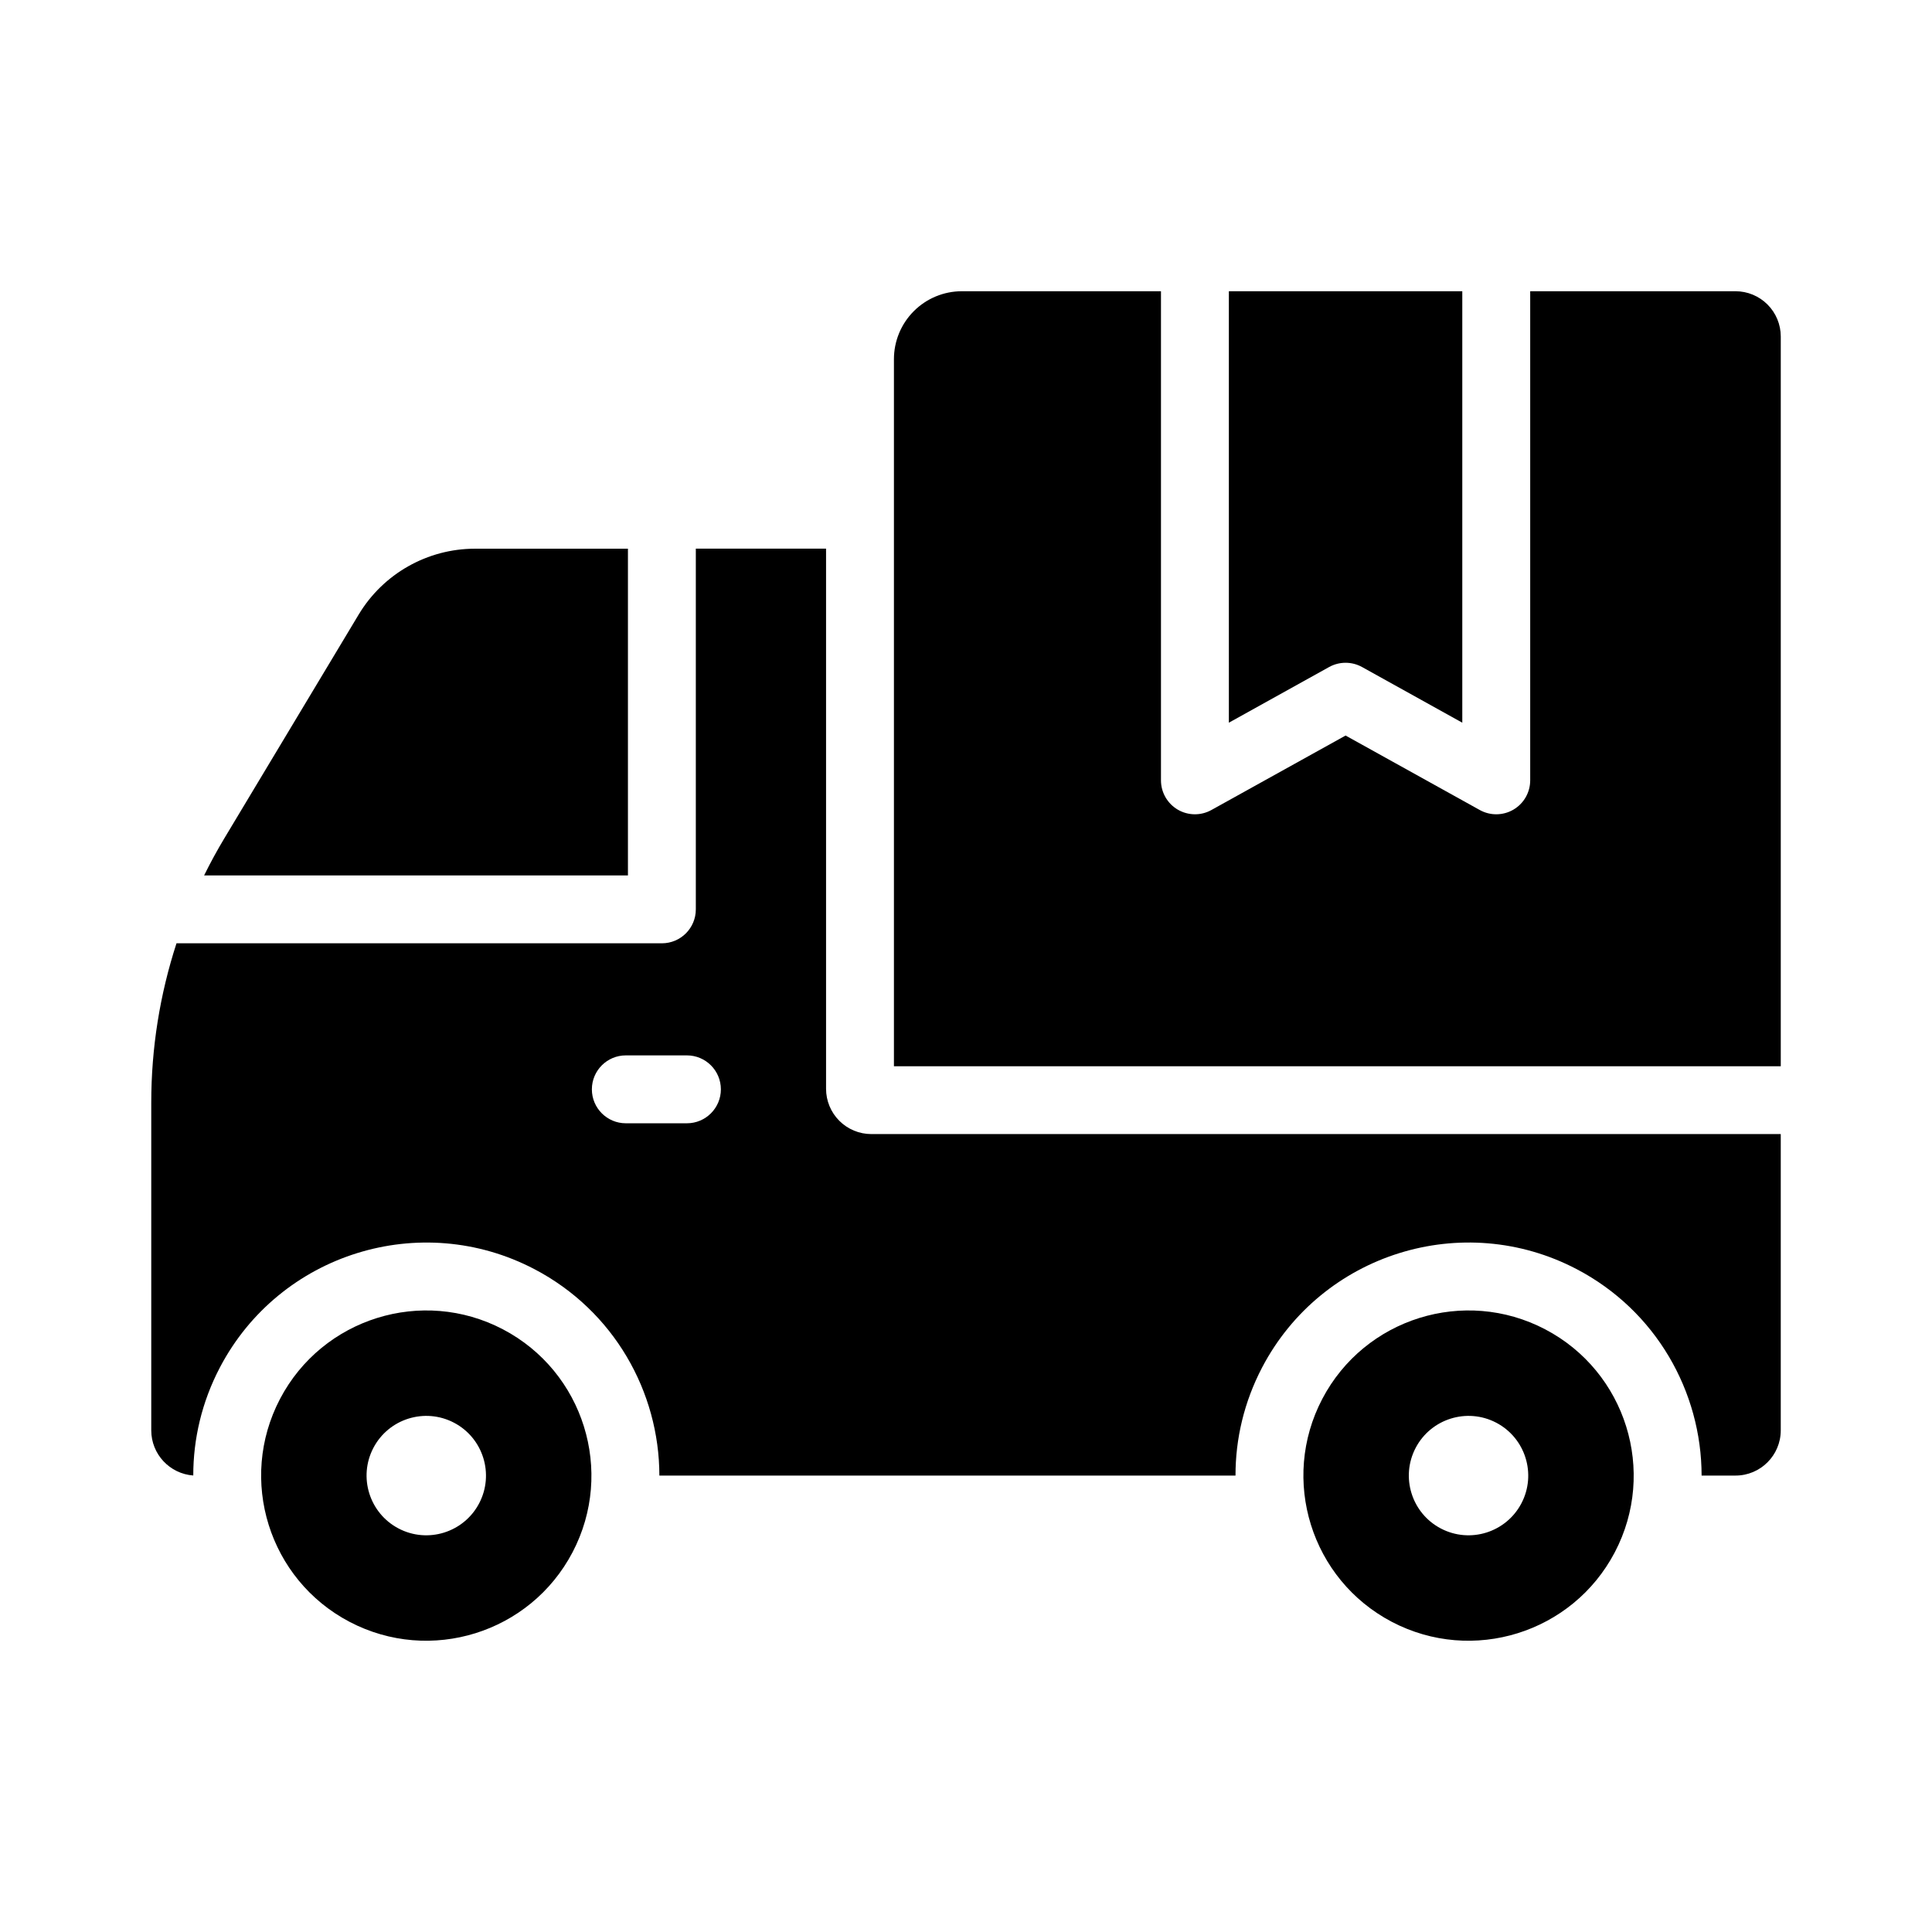
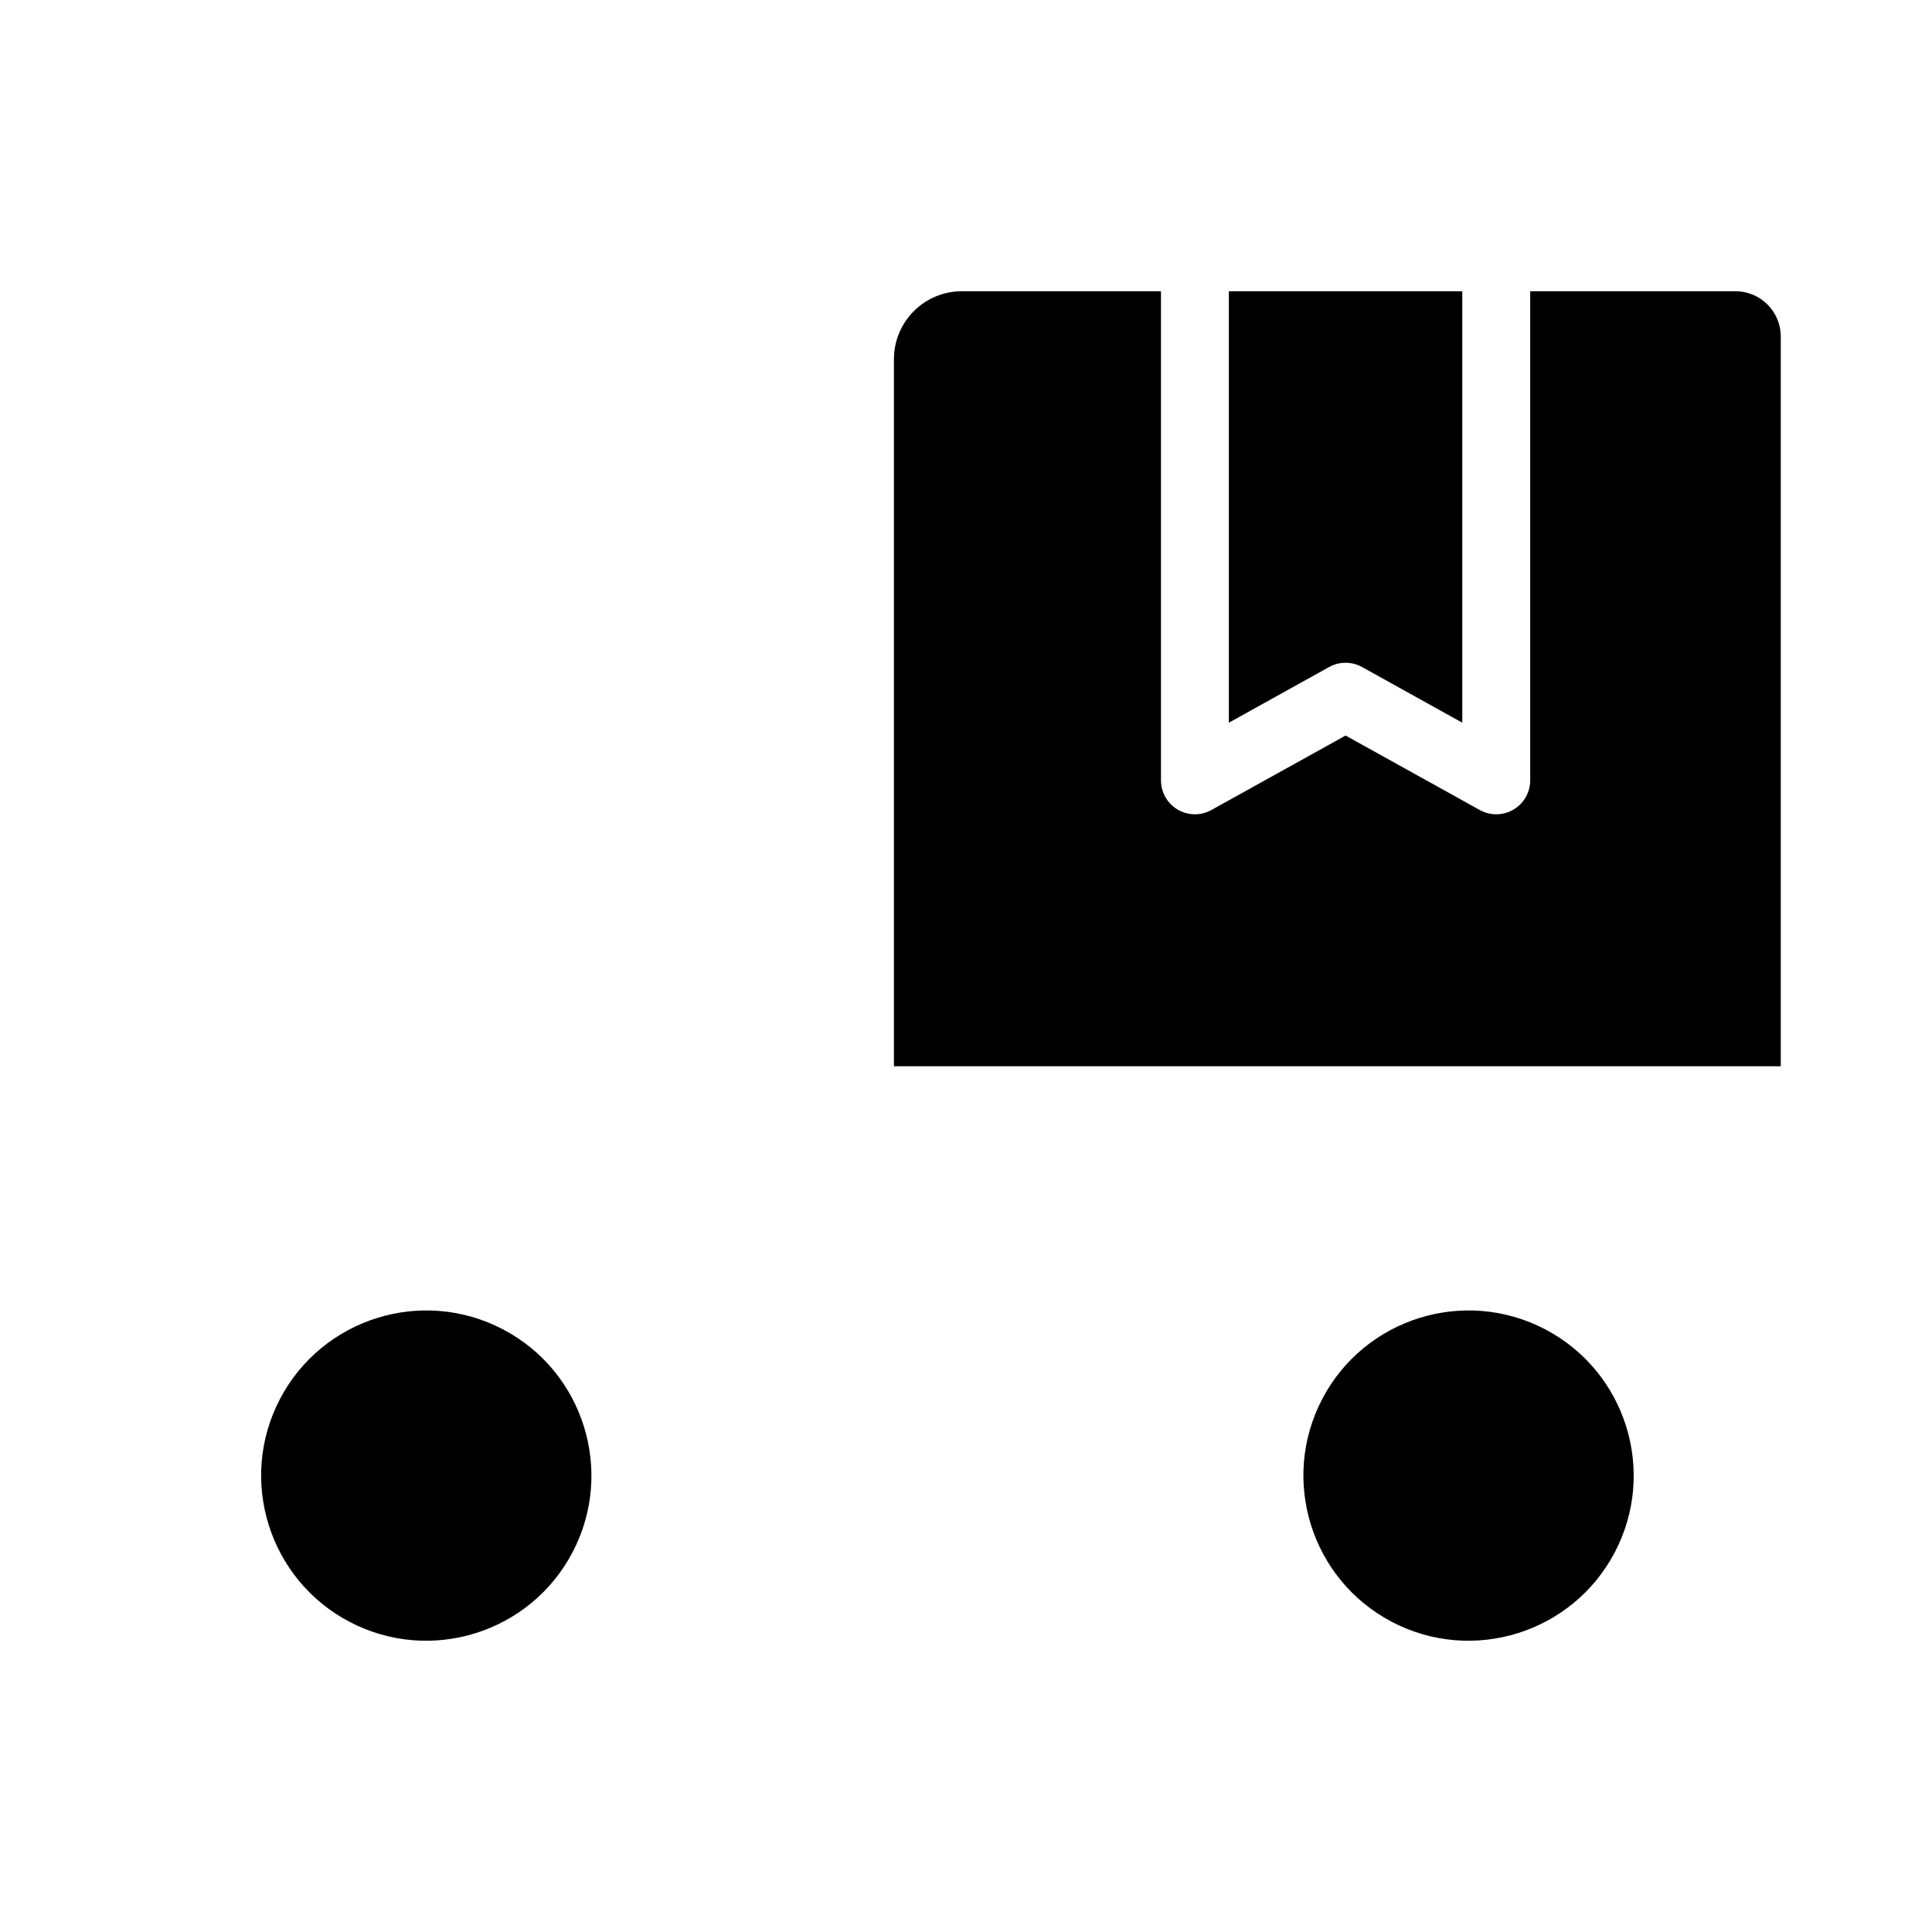
<svg xmlns="http://www.w3.org/2000/svg" fill="#000000" width="800px" height="800px" version="1.1" viewBox="144 144 512 512">
  <g fill-rule="evenodd">
    <path d="m451.67 221.18h-52.773c-4.769 0-9.344 1.895-12.723 5.273-3.371 3.371-5.273 7.953-5.273 12.723v187.39h235.02v-193.39c0-3.18-1.266-6.231-3.516-8.48s-5.301-3.516-8.48-3.516h-54.406v129.62c0 3.184-1.684 6.137-4.434 7.754-2.746 1.613-6.148 1.656-8.93 0.109l-35.562-19.738-35.562 19.738c-2.789 1.547-6.184 1.504-8.93-0.109-2.746-1.621-4.434-4.57-4.434-7.754v-129.62zm17.992 0h61.859v114.34l-26.562-14.75c-2.719-1.504-6.016-1.504-8.734 0l-26.562 14.75z" />
-     <path d="m553.5 496.29c-21.395-11.215-47.867-2.957-59.082 18.438s-2.949 47.867 18.438 59.082c21.395 11.215 47.867 2.949 59.082-18.438 11.223-21.395 2.957-47.867-18.438-59.082zm-276.21 0c-21.395-11.215-47.867-2.957-59.082 18.438s-2.957 47.867 18.438 59.082c21.395 11.215 47.867 2.949 59.082-18.438 11.215-21.395 2.957-47.867-18.438-59.082zm-12.973 24.746c-7.738-4.055-17.309-1.066-21.363 6.664-4.055 7.738-1.066 17.309 6.668 21.363 7.731 4.055 17.305 1.066 21.359-6.668 4.055-7.731 1.066-17.305-6.664-21.359zm276.21 0c-7.738-4.055-17.309-1.066-21.363 6.664-4.055 7.738-1.066 17.309 6.668 21.363 7.731 4.055 17.305 1.066 21.359-6.668 4.055-7.731 1.066-17.305-6.664-21.359z" />
-     <path d="m328.4 289.41v95.578c0 4.973-4.023 8.996-8.996 8.996h-128.63c-4.41 13.555-6.688 27.777-6.688 42.152v86.918c0 6.332 4.914 11.523 11.133 11.965-0.008-9.676 2.266-19.492 7.066-28.645 15.828-30.188 53.188-41.848 83.375-26.02 21.023 11.02 33.059 32.484 33.082 54.691h152.68c-0.012-9.688 2.262-19.512 7.066-28.676 15.828-30.188 53.188-41.848 83.375-26.02 21.023 11.02 33.059 32.484 33.082 54.691h8.98c6.629 0 11.996-5.367 11.996-11.996v-78.504h-241.01c-3.18 0-6.231-1.266-8.48-3.516s-3.516-5.301-3.516-8.48v-143.15h-34.512zm-18.551 152.27h16.195c4.961 0 8.996-4.031 8.996-8.996 0-4.965-4.035-8.996-8.996-8.996h-16.195c-4.965 0-8.996 4.031-8.996 8.996 0 4.965 4.031 8.996 8.996 8.996zm0.559-152.27h-40.508c-12.637 0-24.344 6.629-30.852 17.461-9.547 15.906-23.895 39.801-35.535 59.191-1.949 3.238-3.754 6.555-5.422 9.934h112.32v-86.582z" />
+     <path d="m553.5 496.29c-21.395-11.215-47.867-2.957-59.082 18.438s-2.949 47.867 18.438 59.082c21.395 11.215 47.867 2.949 59.082-18.438 11.223-21.395 2.957-47.867-18.438-59.082zm-276.21 0c-21.395-11.215-47.867-2.957-59.082 18.438s-2.957 47.867 18.438 59.082c21.395 11.215 47.867 2.949 59.082-18.438 11.215-21.395 2.957-47.867-18.438-59.082zm-12.973 24.746c-7.738-4.055-17.309-1.066-21.363 6.664-4.055 7.738-1.066 17.309 6.668 21.363 7.731 4.055 17.305 1.066 21.359-6.668 4.055-7.731 1.066-17.305-6.664-21.359zc-7.738-4.055-17.309-1.066-21.363 6.664-4.055 7.738-1.066 17.309 6.668 21.363 7.731 4.055 17.305 1.066 21.359-6.668 4.055-7.731 1.066-17.305-6.664-21.359z" />
  </g>
</svg>